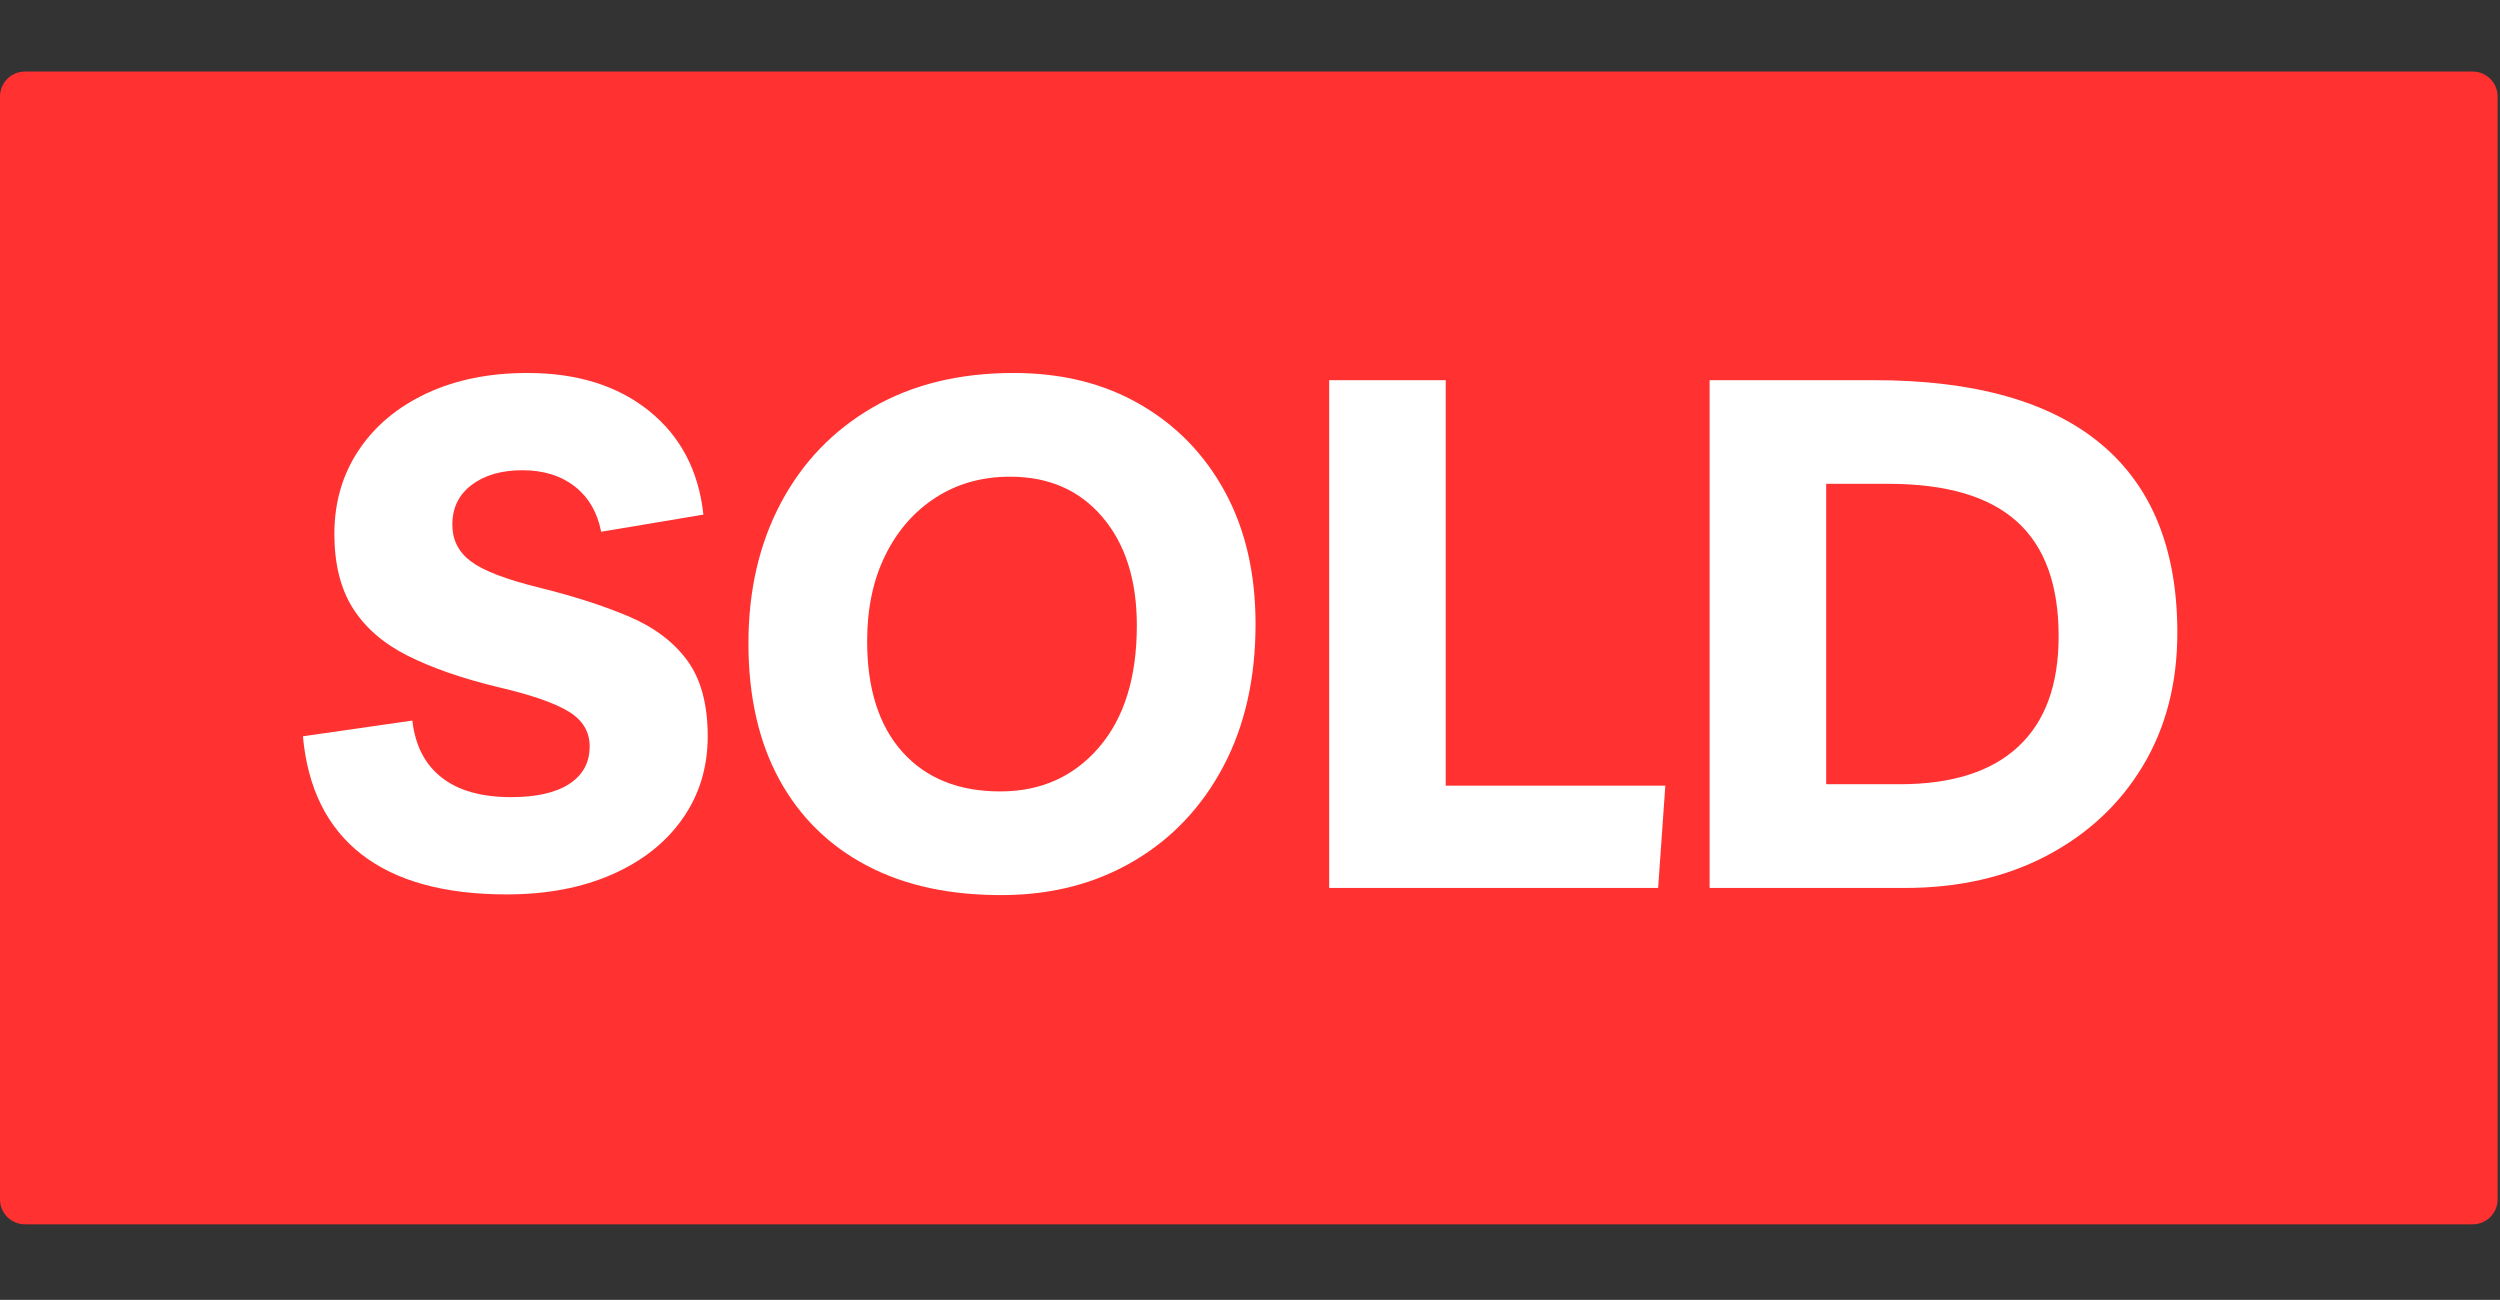
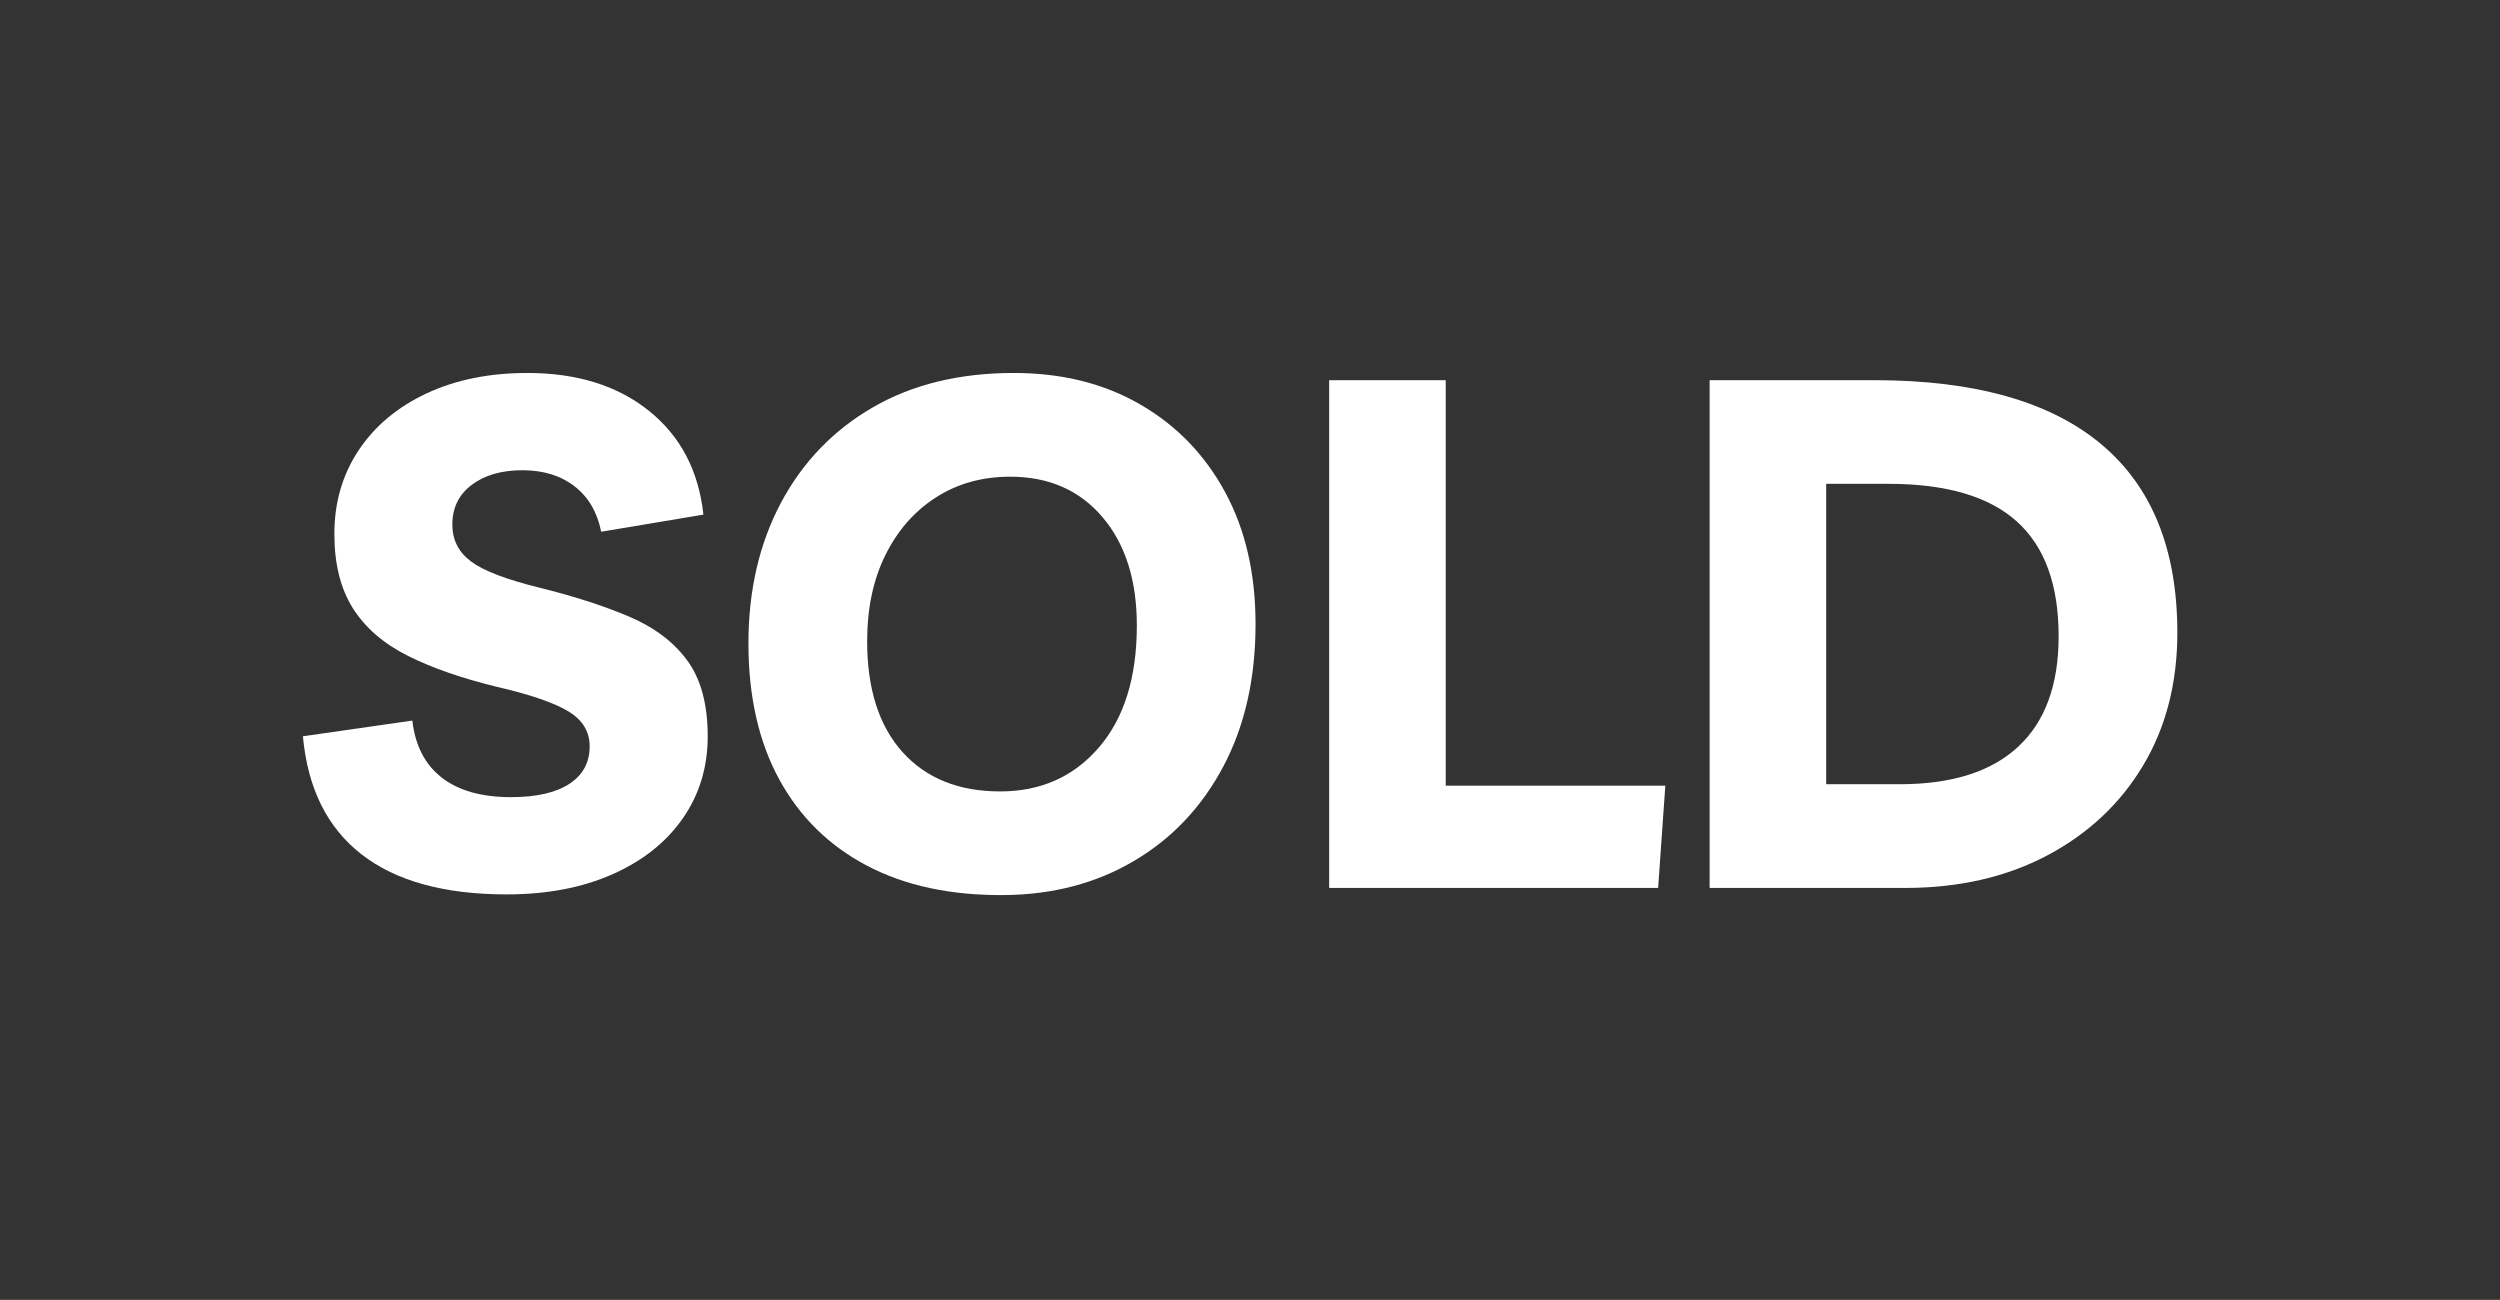
<svg xmlns="http://www.w3.org/2000/svg" width="702" zoomAndPan="magnify" viewBox="0 0 526.5 273.75" height="365" preserveAspectRatio="xMidYMid meet" version="1.0">
  <rect x="0" y="0" width="526.5" height="273.75" fill="#333333" stroke="none" />
  <defs>
    <g />
    <clipPath id="31e5f28834">
      <path d="M 0 15.07 L 526 15.07 L 526 257.84 L 0 257.84 Z M 0 15.07 " clip-rule="nonzero" />
    </clipPath>
    <clipPath id="23fbe59808">
      <path d="M 5.246 15.07 L 520.754 15.07 C 523.652 15.07 526 17.422 526 20.316 L 526 252.598 C 526 255.492 523.652 257.84 520.754 257.84 L 5.246 257.84 C 2.348 257.84 0 255.492 0 252.598 L 0 20.316 C 0 17.422 2.348 15.07 5.246 15.07 Z M 5.246 15.07 " clip-rule="nonzero" />
    </clipPath>
  </defs>
  <g clip-path="url(#31e5f28834)">
    <g clip-path="url(#23fbe59808)">
-       <path fill="#ff3131" d="M 0 15.07 L 526.316 15.07 L 526.316 257.84 L 0 257.84 Z M 0 15.07 " fill-opacity="1" fill-rule="nonzero" />
-     </g>
+       </g>
  </g>
  <g fill="#ffffff" fill-opacity="1">
    <g transform="translate(61.981, 187.002)">
      <g>
        <path d="M 44.734 1.359 C 31.578 1.359 21.383 -1.453 14.156 -7.078 C 6.926 -12.703 2.812 -20.988 1.812 -31.938 L 24.859 -35.25 C 25.453 -30.02 27.504 -26.023 31.016 -23.266 C 34.535 -20.504 39.41 -19.125 45.641 -19.125 C 50.961 -19.125 55.051 -20.051 57.906 -21.906 C 60.77 -23.77 62.203 -26.41 62.203 -29.828 C 62.203 -32.941 60.695 -35.398 57.688 -37.203 C 54.676 -39.016 49.707 -40.723 42.781 -42.328 C 35.344 -44.129 29.062 -46.312 23.938 -48.875 C 18.82 -51.438 14.957 -54.773 12.344 -58.891 C 9.738 -63.004 8.438 -68.227 8.438 -74.562 C 8.438 -81.188 10.141 -87.055 13.547 -92.172 C 16.961 -97.297 21.734 -101.289 27.859 -104.156 C 33.984 -107.02 41.066 -108.453 49.109 -108.453 C 59.547 -108.453 68.078 -105.789 74.703 -100.469 C 81.336 -95.145 85.156 -87.863 86.156 -78.625 L 64.625 -75.016 C 63.812 -79.129 61.945 -82.316 59.031 -84.578 C 56.125 -86.836 52.461 -87.969 48.047 -87.969 C 43.629 -87.969 40.062 -86.938 37.344 -84.875 C 34.633 -82.82 33.281 -80.035 33.281 -76.516 C 33.281 -73.305 34.586 -70.723 37.203 -68.766 C 39.816 -66.805 44.586 -64.973 51.516 -63.266 C 58.848 -61.453 65.172 -59.414 70.484 -57.156 C 75.805 -54.895 79.898 -51.805 82.766 -47.891 C 85.629 -43.984 87.062 -38.664 87.062 -31.938 C 87.062 -25.406 85.301 -19.629 81.781 -14.609 C 78.27 -9.586 73.328 -5.672 66.953 -2.859 C 60.578 -0.047 53.172 1.359 44.734 1.359 Z M 44.734 1.359 " />
      </g>
    </g>
  </g>
  <g fill="#ffffff" fill-opacity="1">
    <g transform="translate(152.199, 187.002)">
      <g>
        <path d="M 59.344 1.5 C 48.094 1.602 38.453 -0.453 30.422 -4.672 C 22.391 -8.891 16.211 -14.961 11.891 -22.891 C 7.578 -30.828 5.422 -40.367 5.422 -51.516 C 5.422 -62.66 7.703 -72.523 12.266 -81.109 C 16.836 -89.691 23.289 -96.395 31.625 -101.219 C 39.969 -106.039 49.859 -108.453 61.297 -108.453 C 71.441 -108.453 80.328 -106.238 87.953 -101.812 C 95.586 -97.395 101.539 -91.242 105.812 -83.359 C 110.082 -75.484 112.219 -66.223 112.219 -55.578 C 112.219 -44.129 109.957 -34.133 105.438 -25.594 C 100.914 -17.062 94.66 -10.438 86.672 -5.719 C 78.691 -1 69.582 1.406 59.344 1.5 Z M 58.438 -20.328 C 66.977 -20.328 73.91 -23.414 79.234 -29.594 C 84.555 -35.77 87.219 -44.332 87.219 -55.281 C 87.219 -64.82 84.805 -72.426 79.984 -78.094 C 75.16 -83.77 68.68 -86.609 60.547 -86.609 C 54.629 -86.609 49.41 -85.148 44.891 -82.234 C 40.367 -79.328 36.828 -75.285 34.266 -70.109 C 31.703 -64.941 30.422 -58.895 30.422 -51.969 C 30.422 -41.926 32.906 -34.141 37.875 -28.609 C 42.852 -23.086 49.707 -20.328 58.438 -20.328 Z M 58.438 -20.328 " />
      </g>
    </g>
  </g>
  <g fill="#ffffff" fill-opacity="1">
    <g transform="translate(269.828, 187.002)">
      <g>
        <path d="M 10.094 0 L 10.094 -106.938 L 34.641 -106.938 L 34.641 -21.547 L 80.891 -21.547 L 79.375 0 Z M 10.094 0 " />
      </g>
    </g>
  </g>
  <g fill="#ffffff" fill-opacity="1">
    <g transform="translate(349.954, 187.002)">
      <g>
        <path d="M 10.094 0 L 10.094 -106.938 L 44.734 -106.938 C 65.816 -106.938 81.727 -102.469 92.469 -93.531 C 103.219 -84.594 108.594 -71.336 108.594 -53.766 C 108.594 -43.129 106.18 -33.789 101.359 -25.75 C 96.547 -17.719 89.82 -11.414 81.188 -6.844 C 72.551 -2.281 62.562 0 51.219 0 Z M 34.641 -21.844 L 50.156 -21.844 C 61.102 -21.844 69.41 -24.477 75.078 -29.75 C 80.754 -35.02 83.594 -42.773 83.594 -53.016 C 83.594 -63.859 80.656 -71.914 74.781 -77.188 C 68.906 -82.469 59.895 -85.109 47.75 -85.109 L 34.641 -85.109 Z M 34.641 -21.844 " />
      </g>
    </g>
  </g>
</svg>